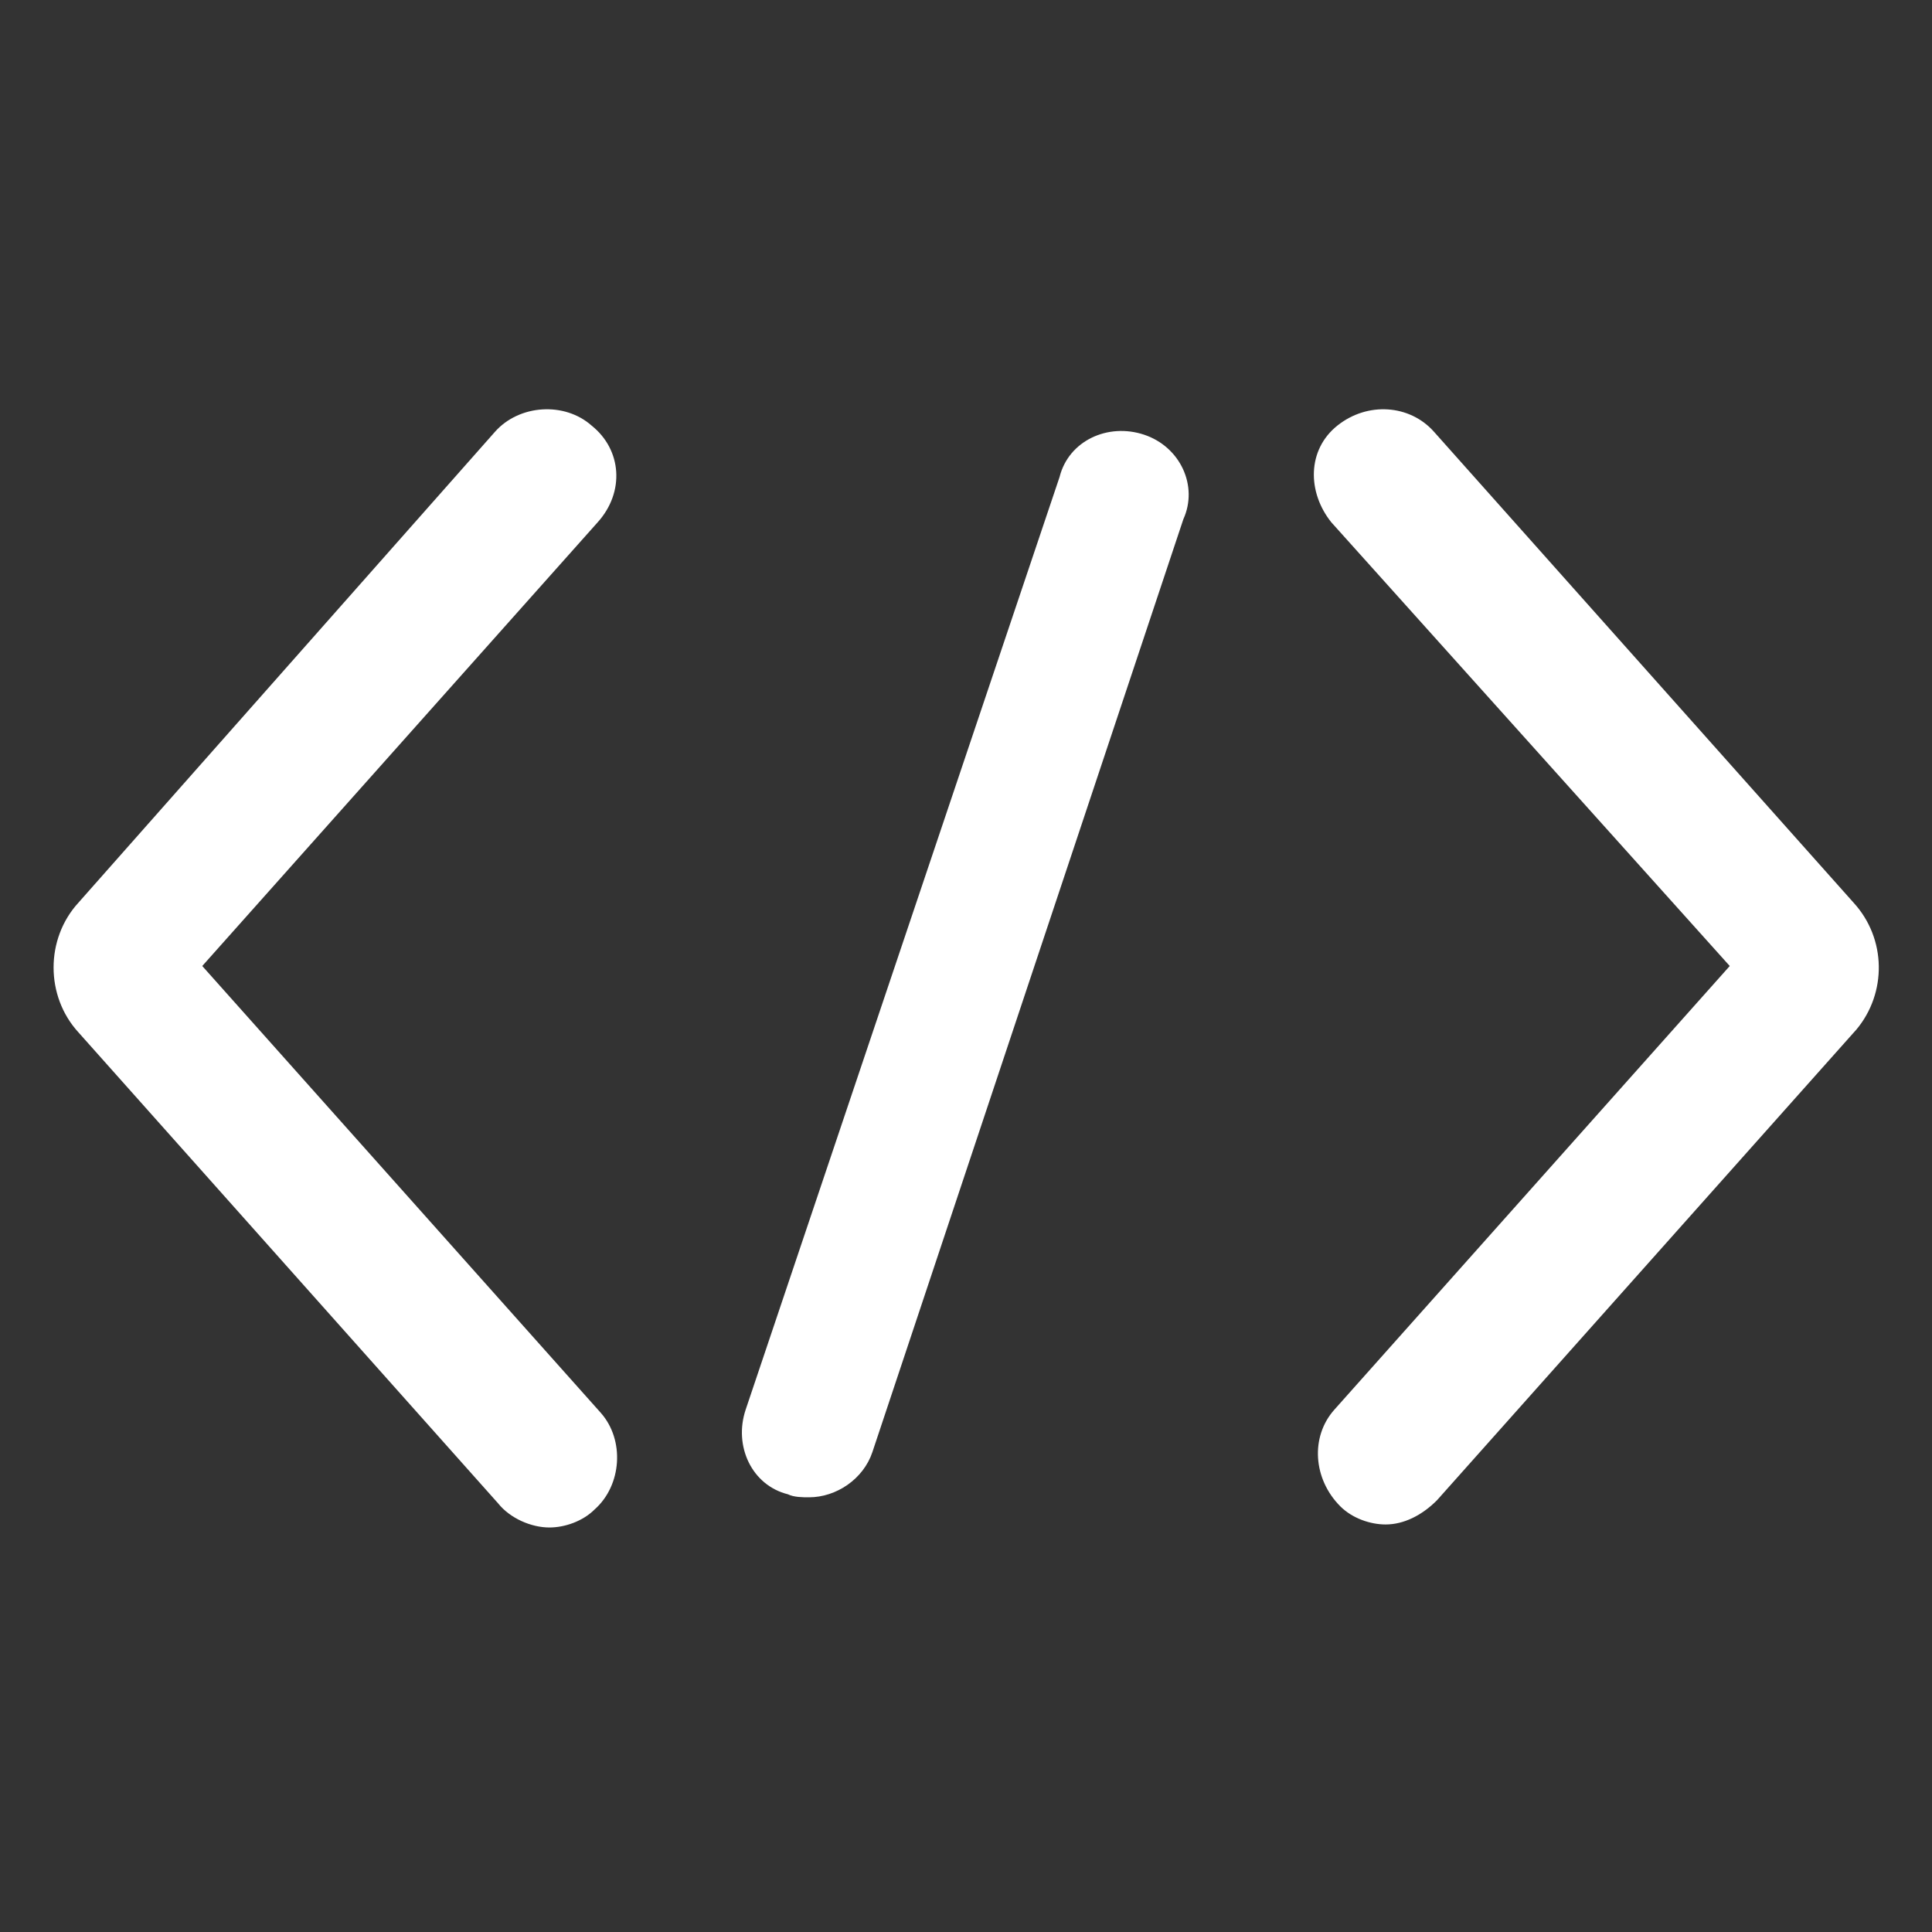
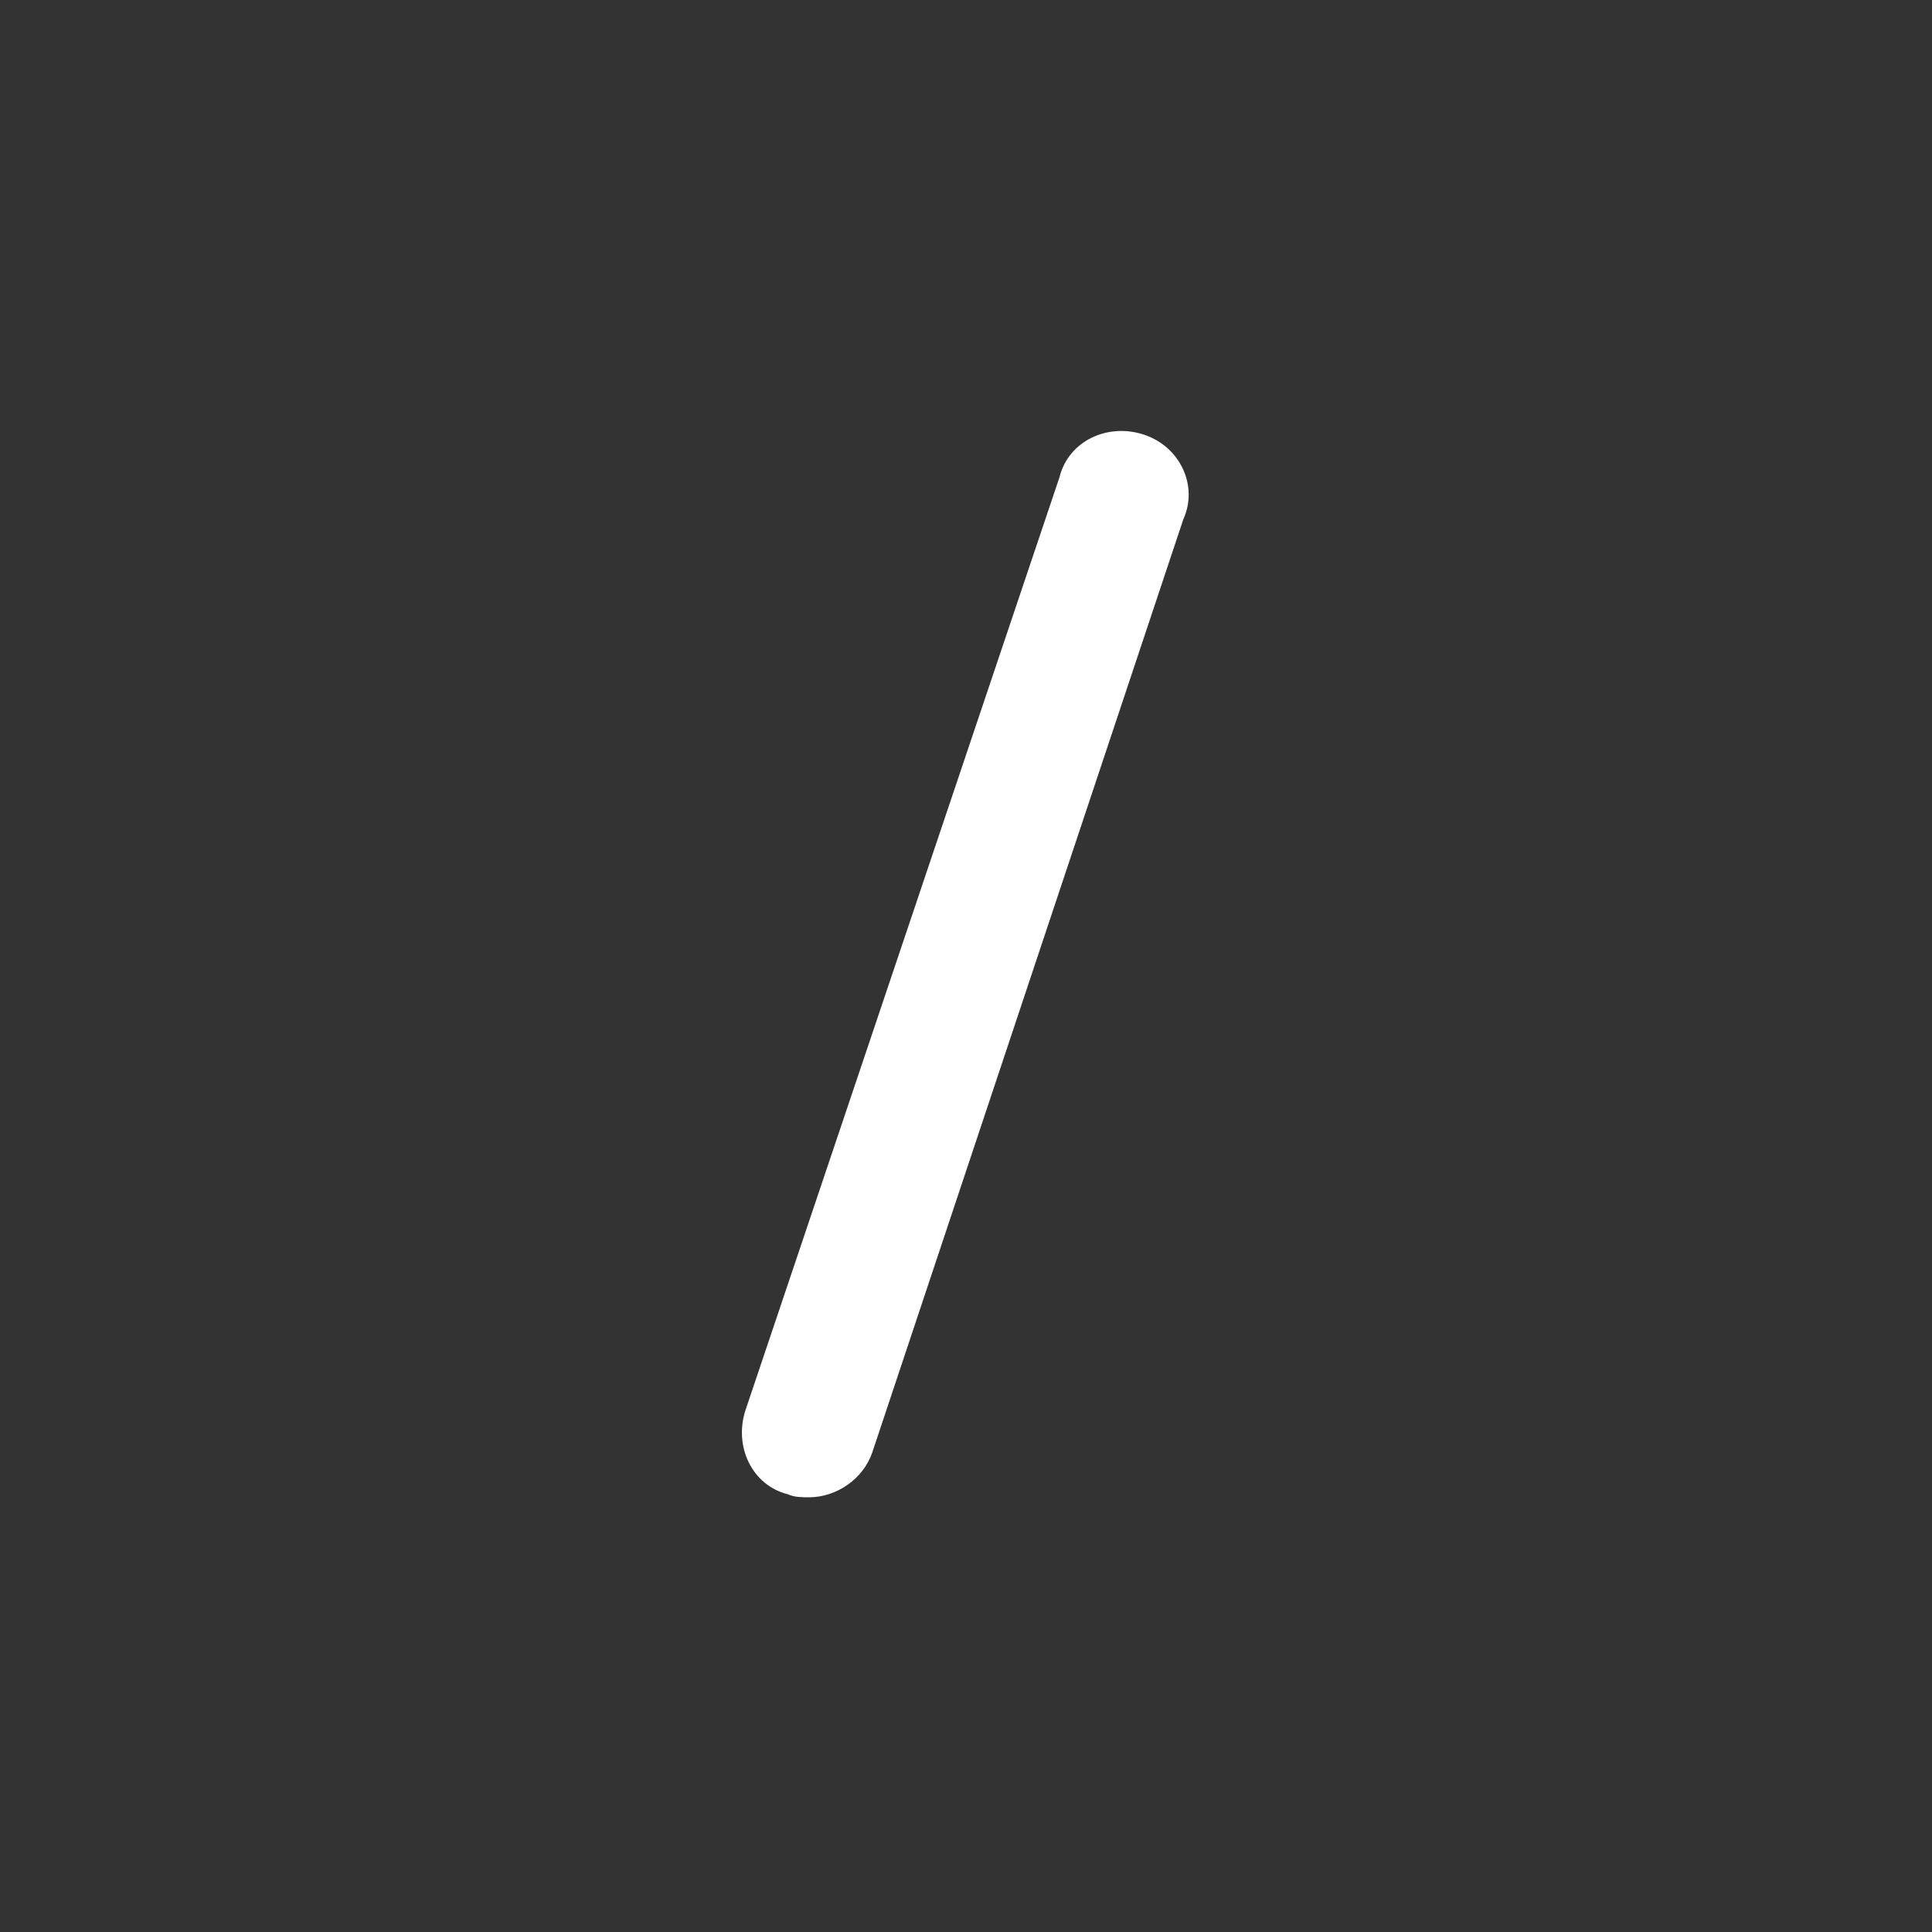
<svg xmlns="http://www.w3.org/2000/svg" fill="#ffffff" width="36" height="36" version="1.1" id="lni_lni-code" x="0px" y="0px" viewBox="0 0 64 64" style="enable-background:new 0 0 64 64;" xml:space="preserve">
  <rect x="0" y="0" width="64" height="64" fill="#333333" stroke="none" />
  <g>
-     <path d="M19.6,14.1c-0.9-0.8-2.4-0.7-3.2,0.2L2.6,29.9c-1.1,1.2-1.1,3.1,0,4.3l13.9,15.6c0.4,0.5,1.1,0.8,1.7,0.8   c0.5,0,1.1-0.2,1.5-0.6c0.9-0.8,1-2.3,0.2-3.2L6.7,32l13.1-14.7C20.7,16.3,20.6,14.9,19.6,14.1z" />
-     <path d="M61.4,29.9L47.5,14.3c-0.8-0.9-2.2-1-3.2-0.2s-1,2.2-0.2,3.2L57.3,32L44.2,46.7c-0.8,0.9-0.7,2.3,0.2,3.2   c0.4,0.4,1,0.6,1.5,0.6c0.6,0,1.2-0.3,1.7-0.8l13.9-15.6C62.5,32.9,62.5,31.1,61.4,29.9z" />
    <path d="M37.9,14.4c-1.2-0.4-2.5,0.2-2.8,1.4L24.7,46.7c-0.4,1.2,0.2,2.5,1.4,2.8c0.2,0.1,0.5,0.1,0.7,0.1c0.9,0,1.8-0.6,2.1-1.5   l10.3-30.9C39.7,16.1,39.1,14.8,37.9,14.4z" />
  </g>
</svg>